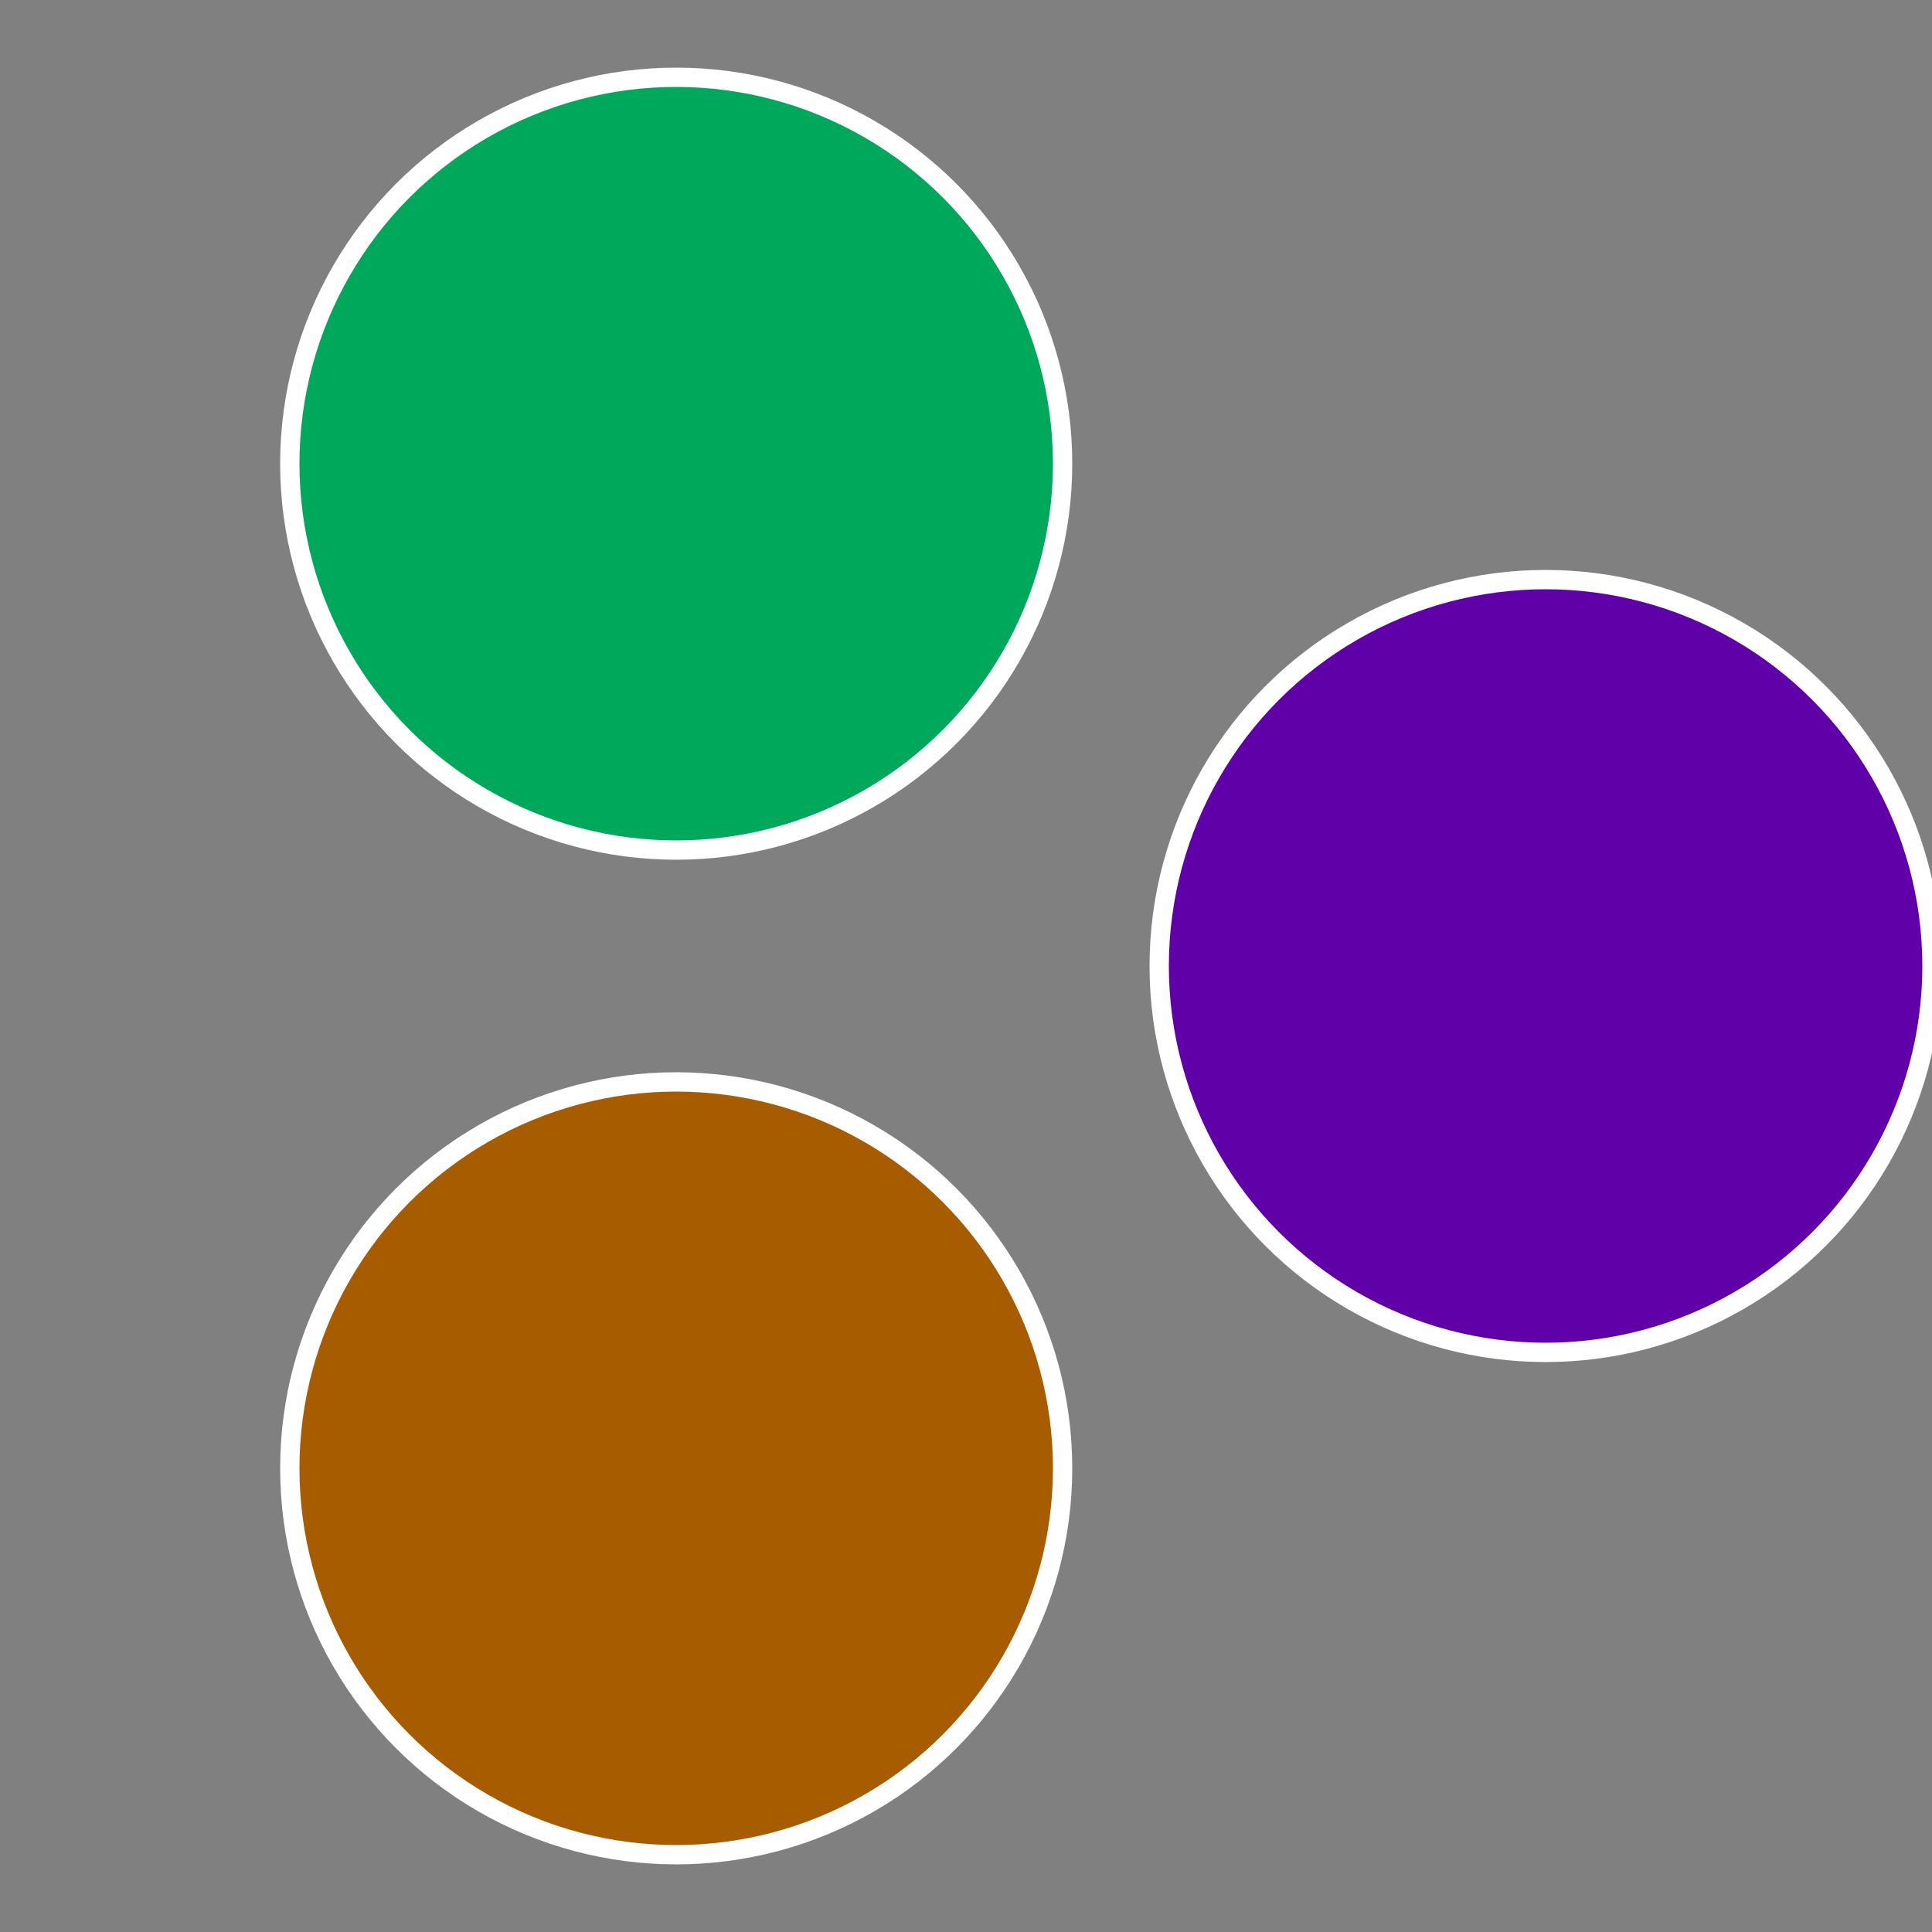
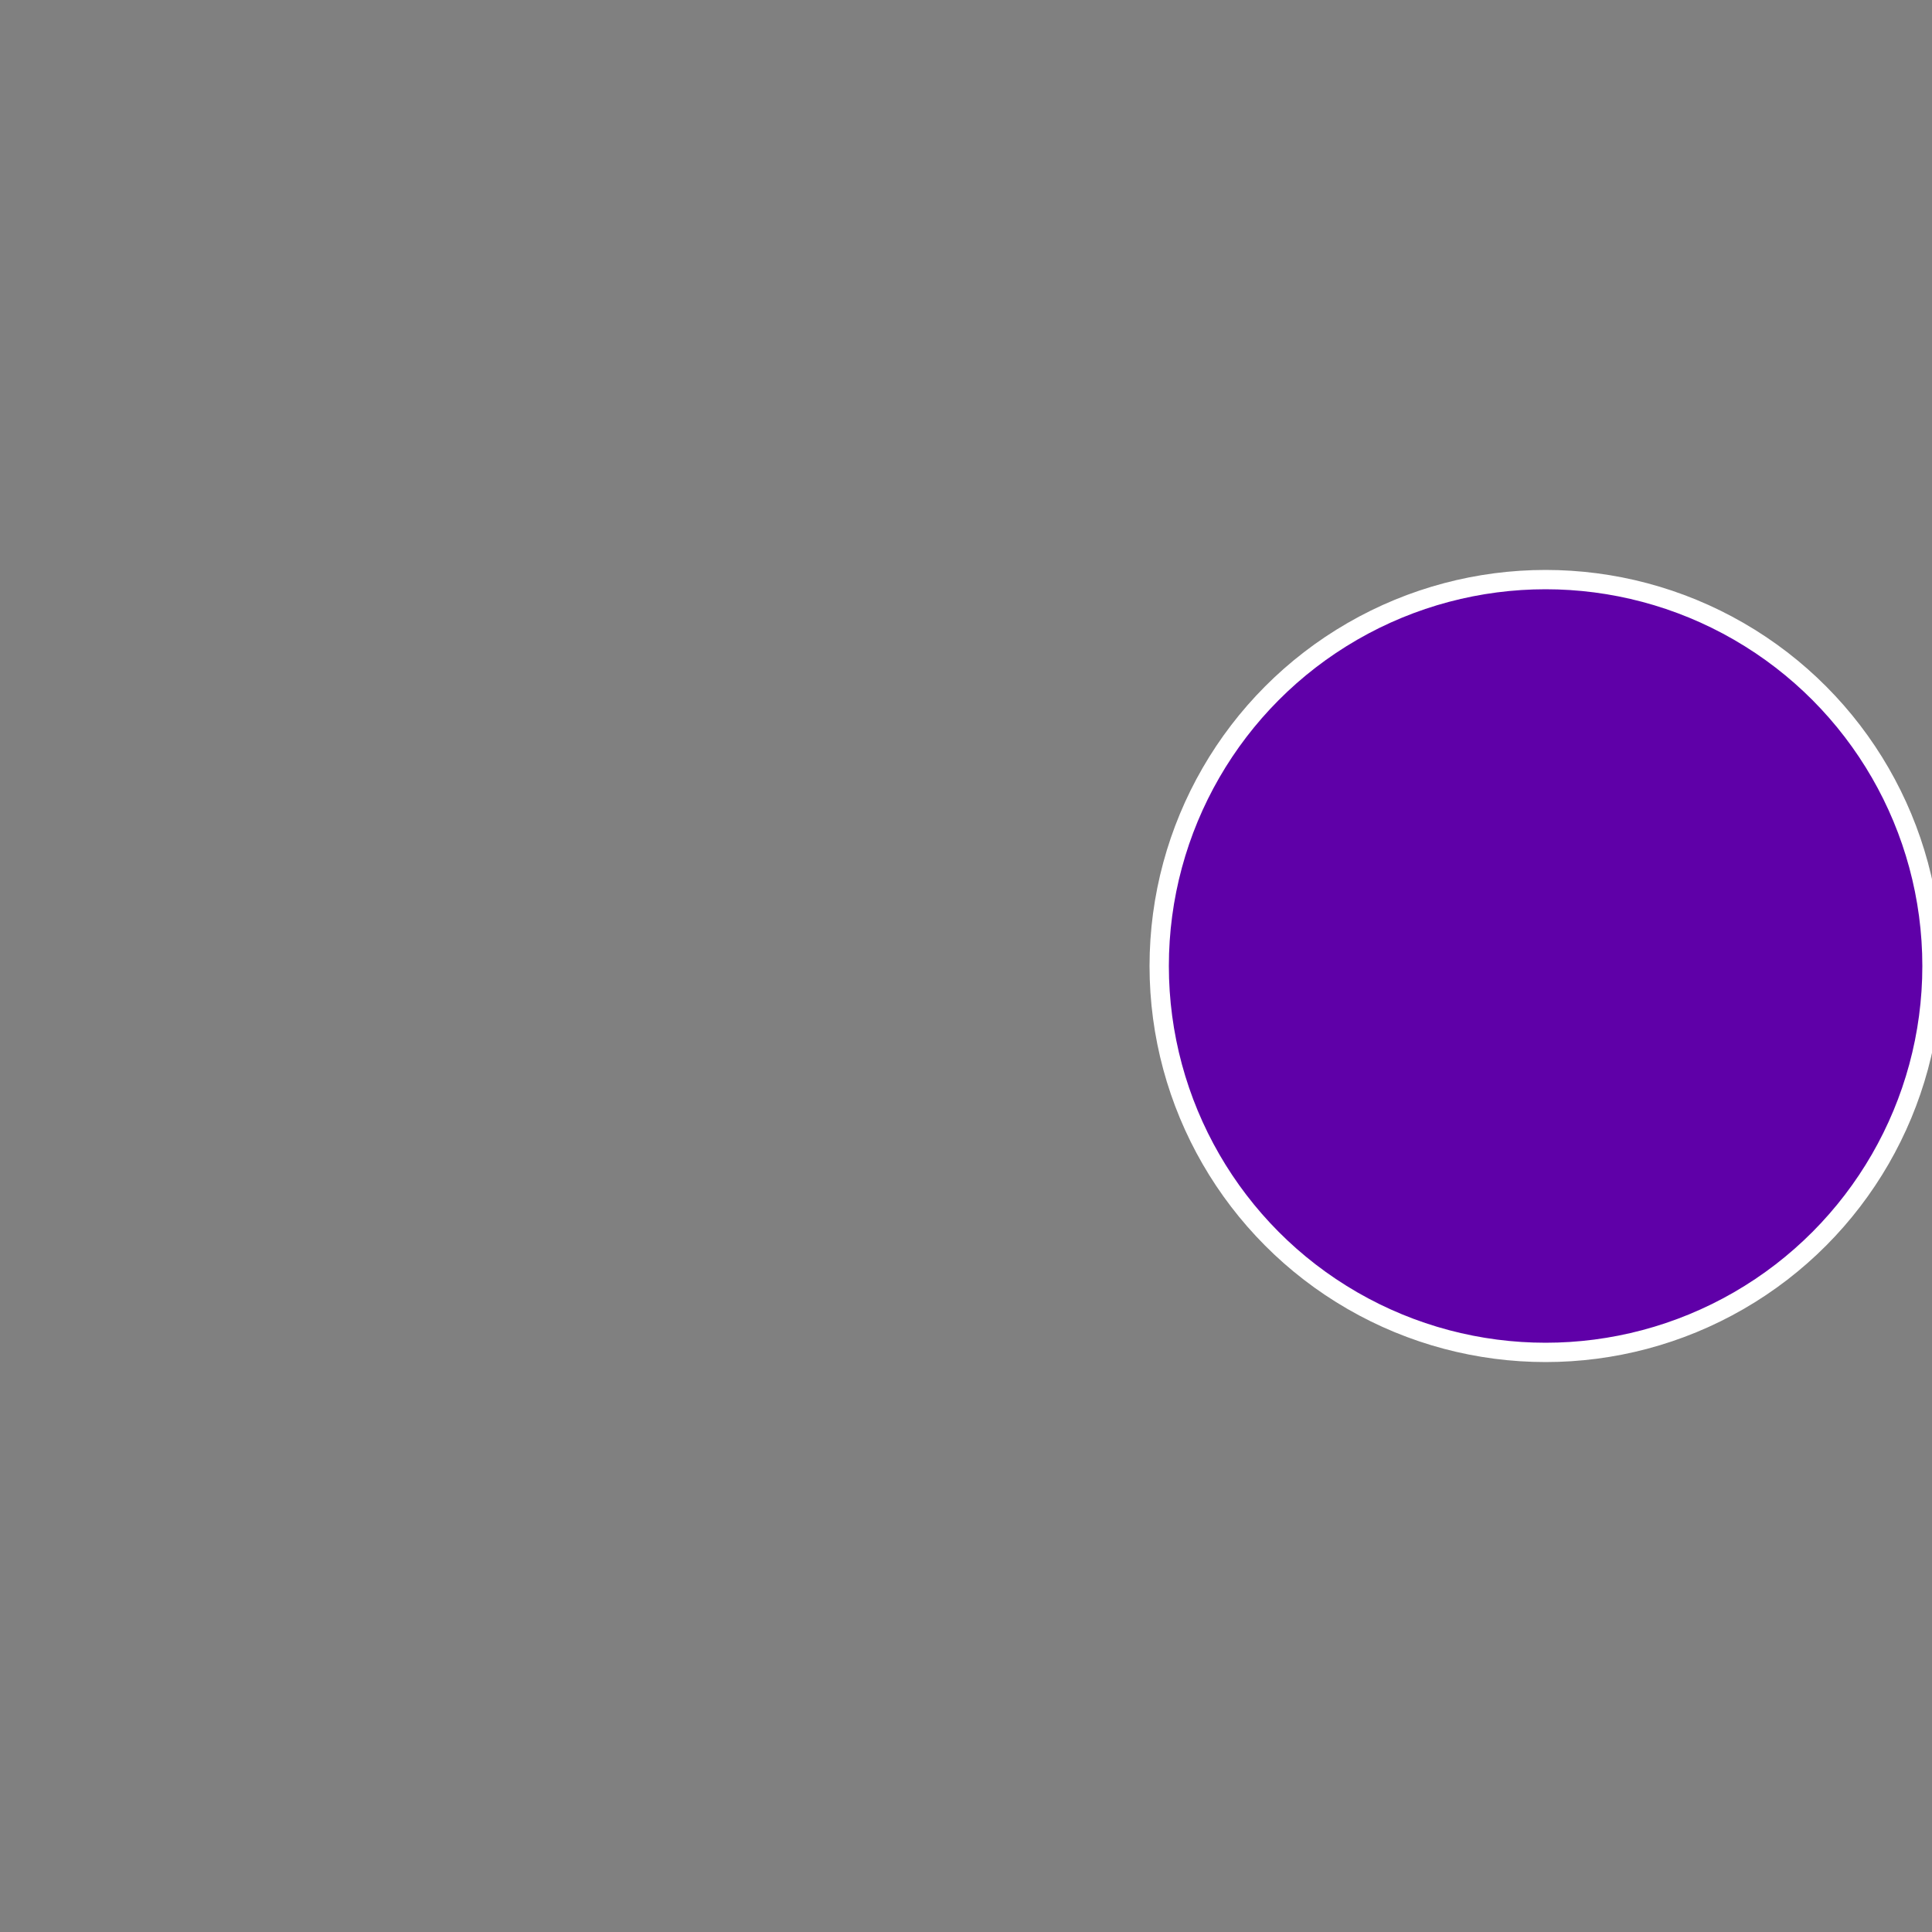
<svg xmlns="http://www.w3.org/2000/svg" width="500" height="500" viewBox="-1 -1 2 2">
  <rect x="-1" y="-1" width="2" height="2" fill="#808080" stroke="none" />
  <circle cx="0.6" cy="0" r="0.4" fill="#5f00a8" stroke="#fff" stroke-width="1%" />
-   <circle cx="-0.3" cy="0.52" r="0.4" fill="#a85c00" stroke="#fff" stroke-width="1%" />
-   <circle cx="-0.3" cy="-0.52" r="0.4" fill="#00a85c" stroke="#fff" stroke-width="1%" />
</svg>